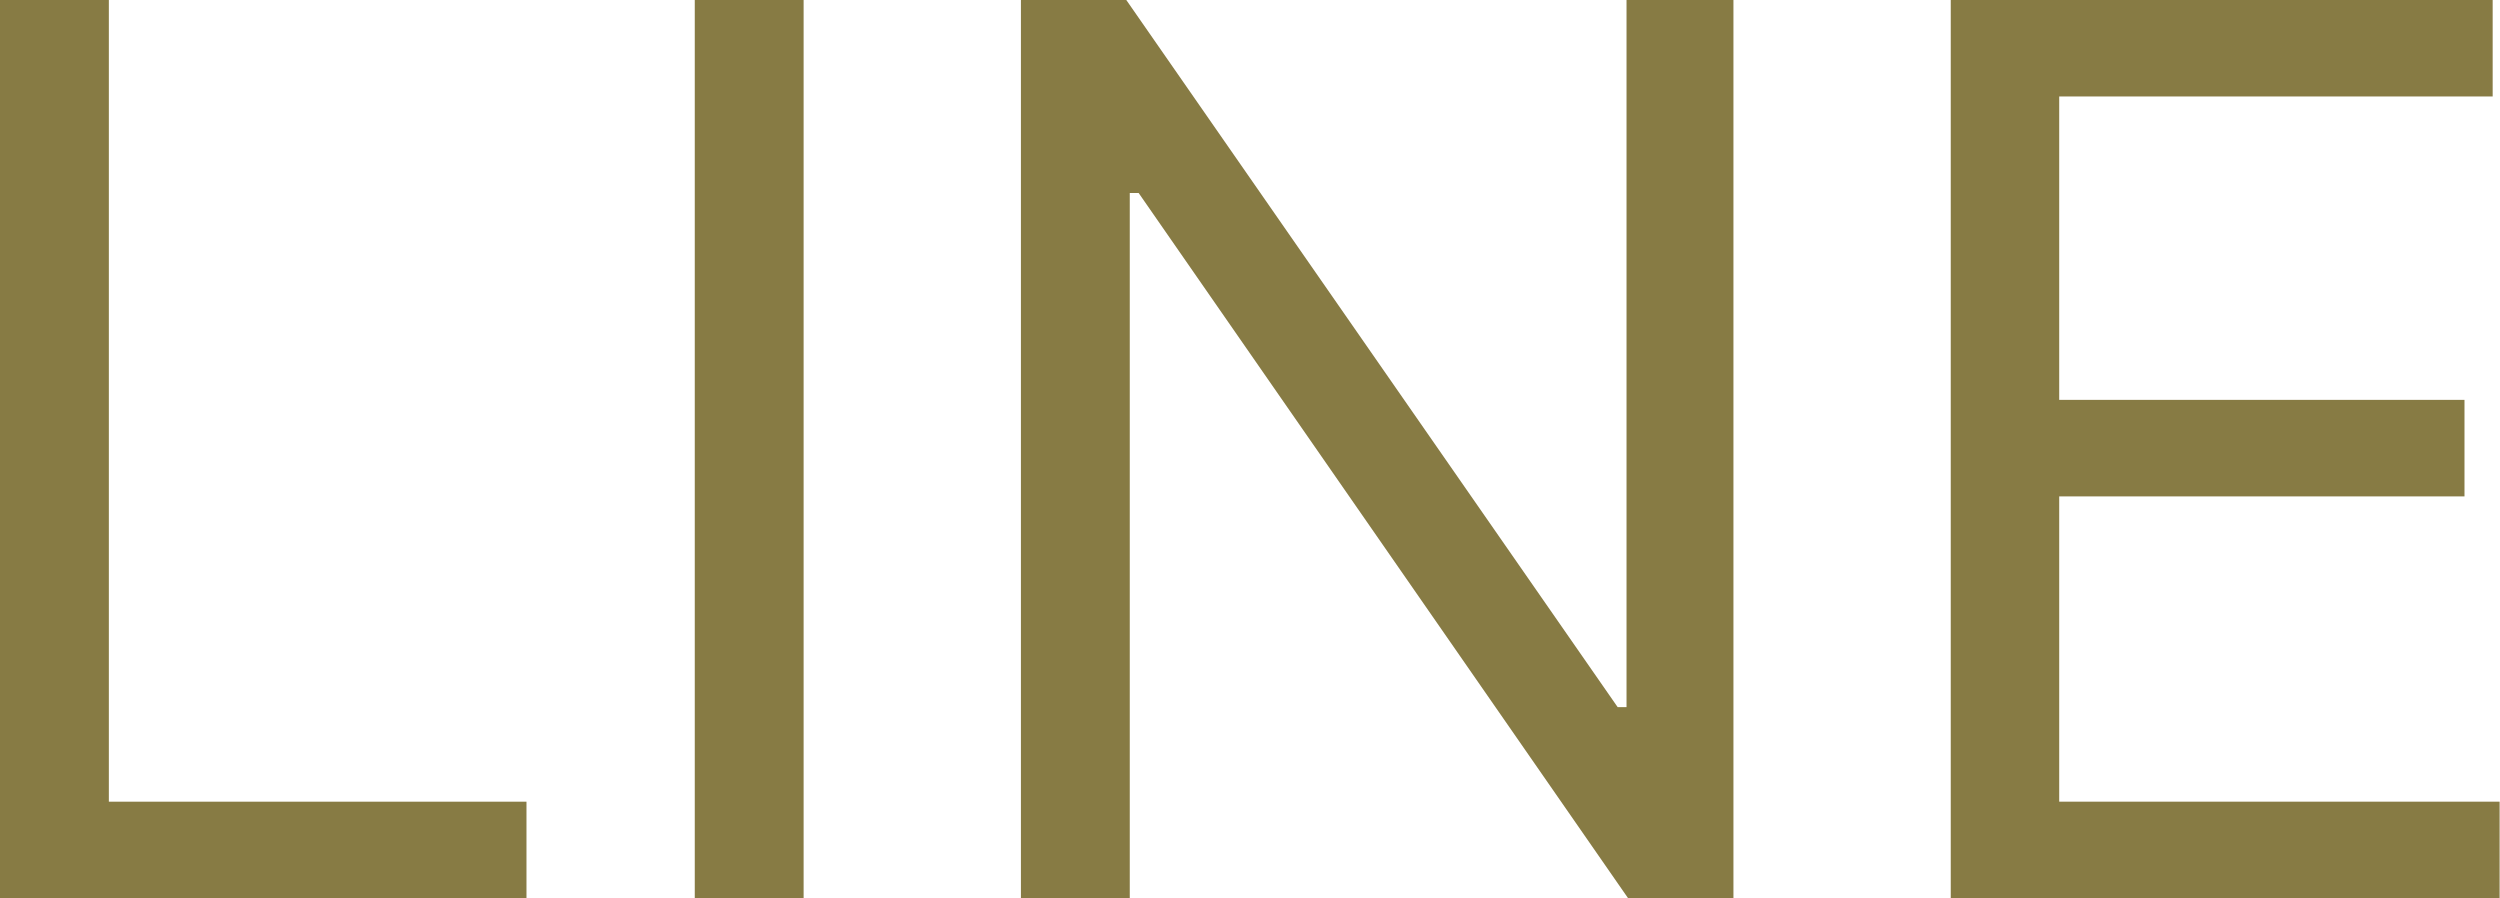
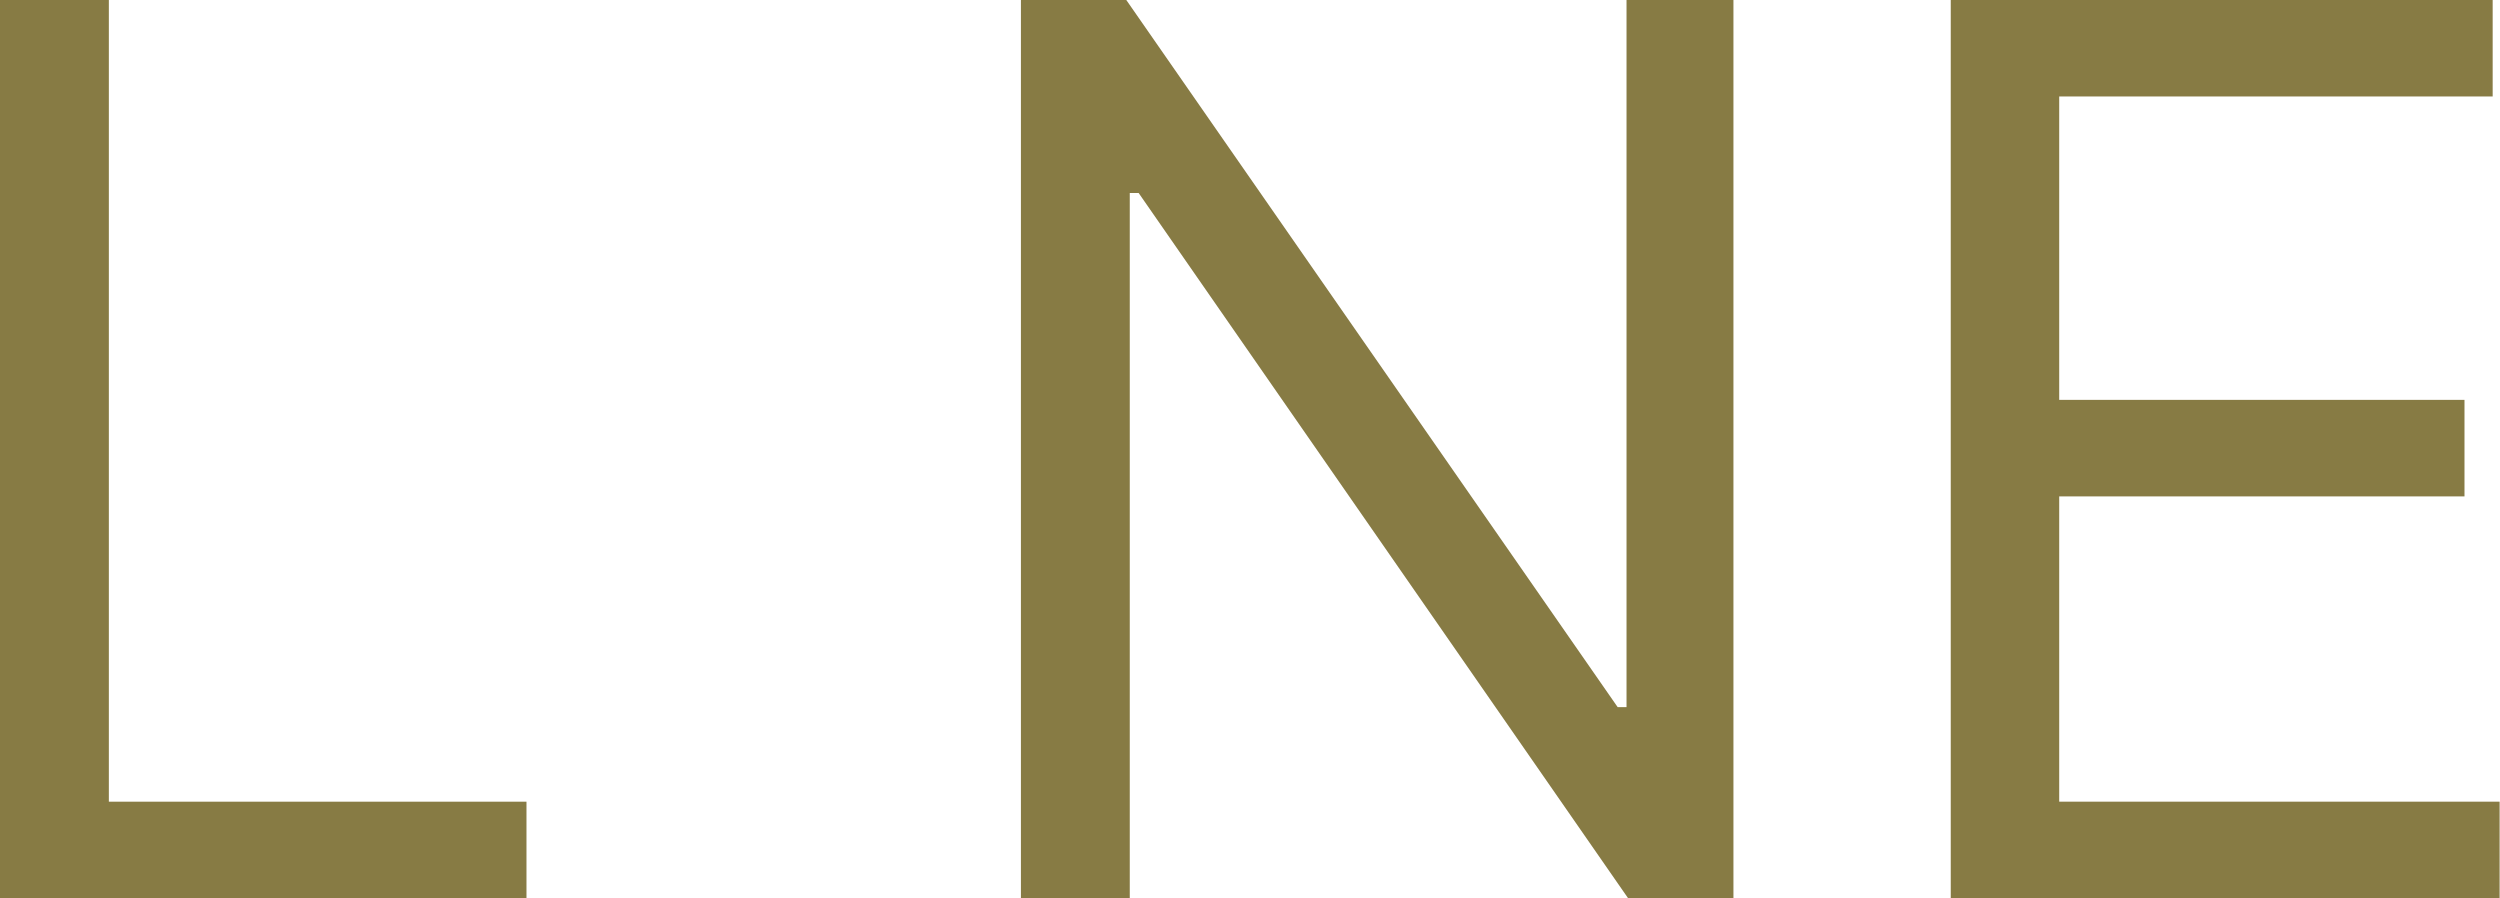
<svg xmlns="http://www.w3.org/2000/svg" id="b" viewBox="0 0 64.77 23.27">
  <defs>
    <style>.d{fill:#877b44;}</style>
  </defs>
  <g id="c">
    <path class="d" d="M0,23.27V0h2.82v20.77h10.82v2.5H0Z" />
-     <path class="d" d="M20.82,0v23.27h-2.82V0h2.82Z" />
    <path class="d" d="M44.91,0v23.27h-2.73L29.5,5h-.23v18.27h-2.82V0h2.73l12.73,18.32h.23V0h2.77Z" />
    <path class="d" d="M50.54,23.27V0h14.04v2.5h-11.23v7.86h10.5v2.5h-10.5v7.91h11.41v2.5h-14.23Z" />
  </g>
</svg>